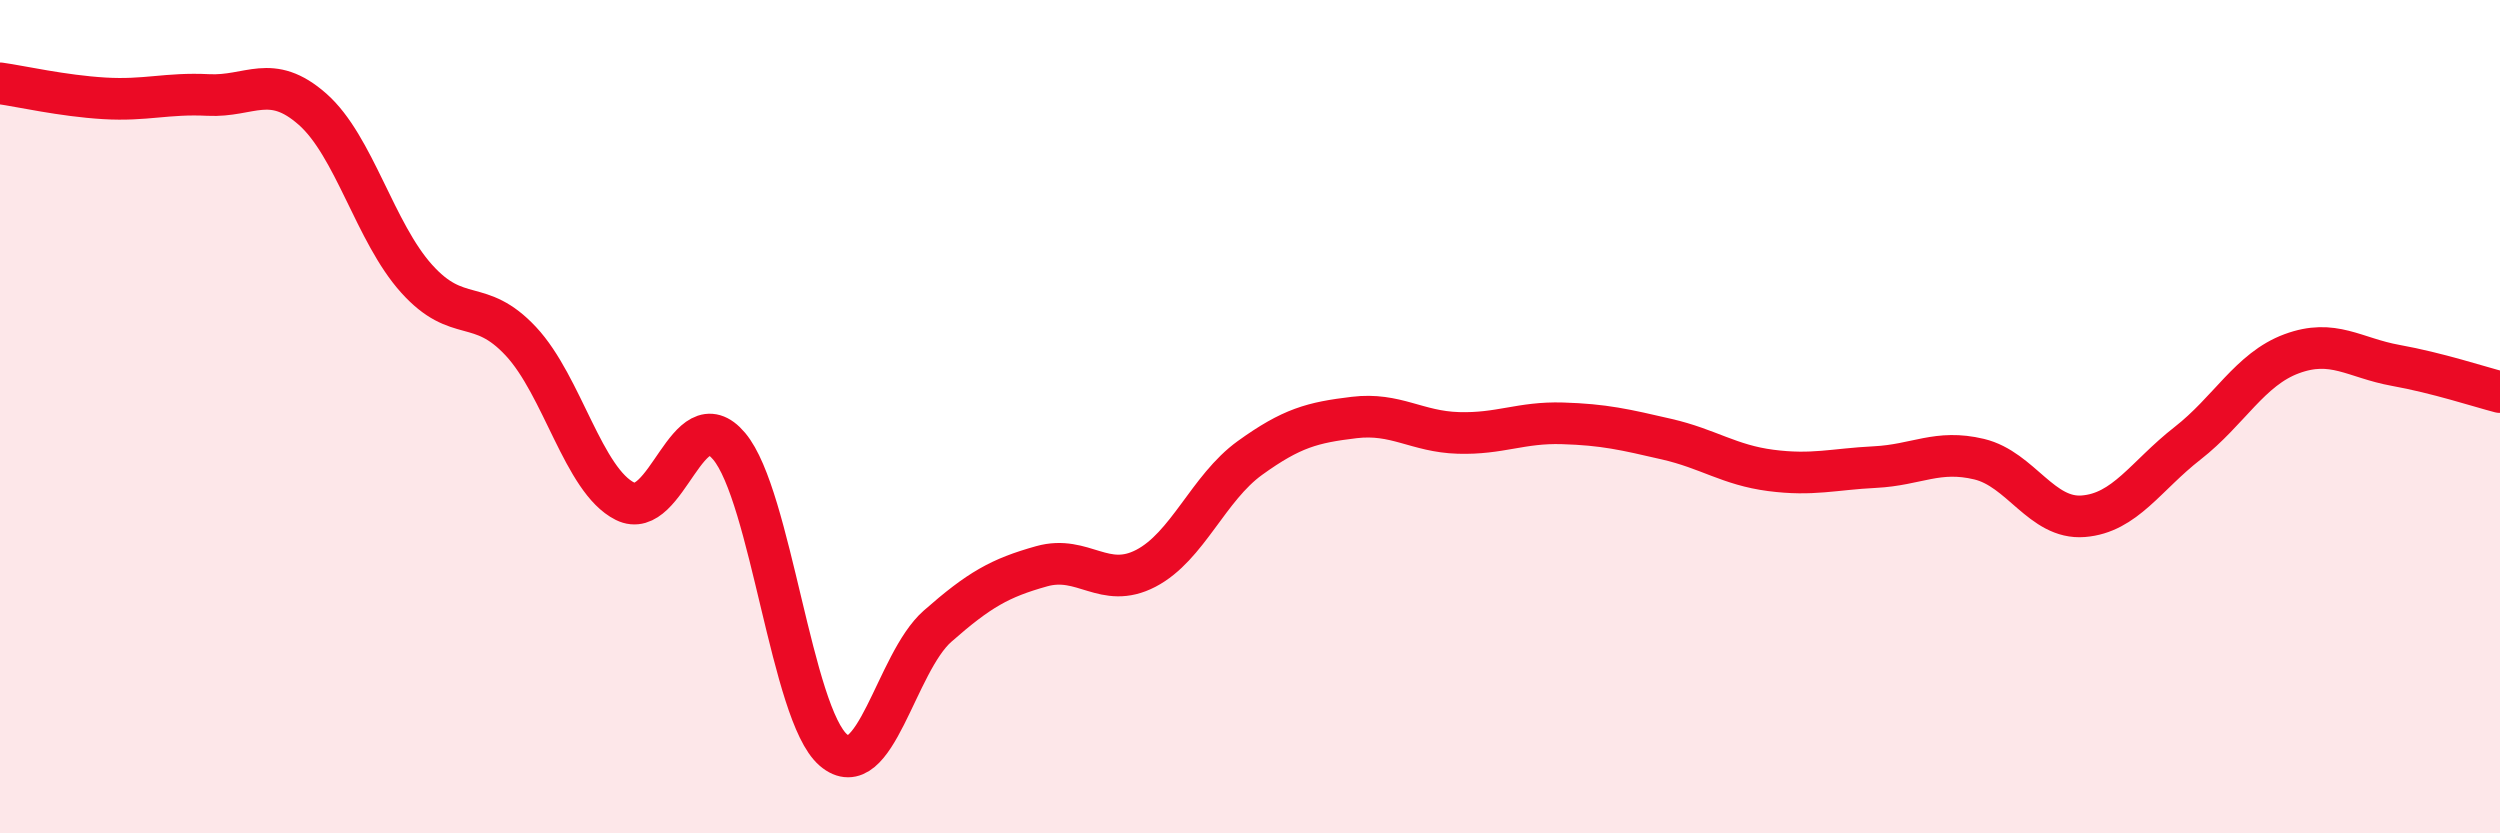
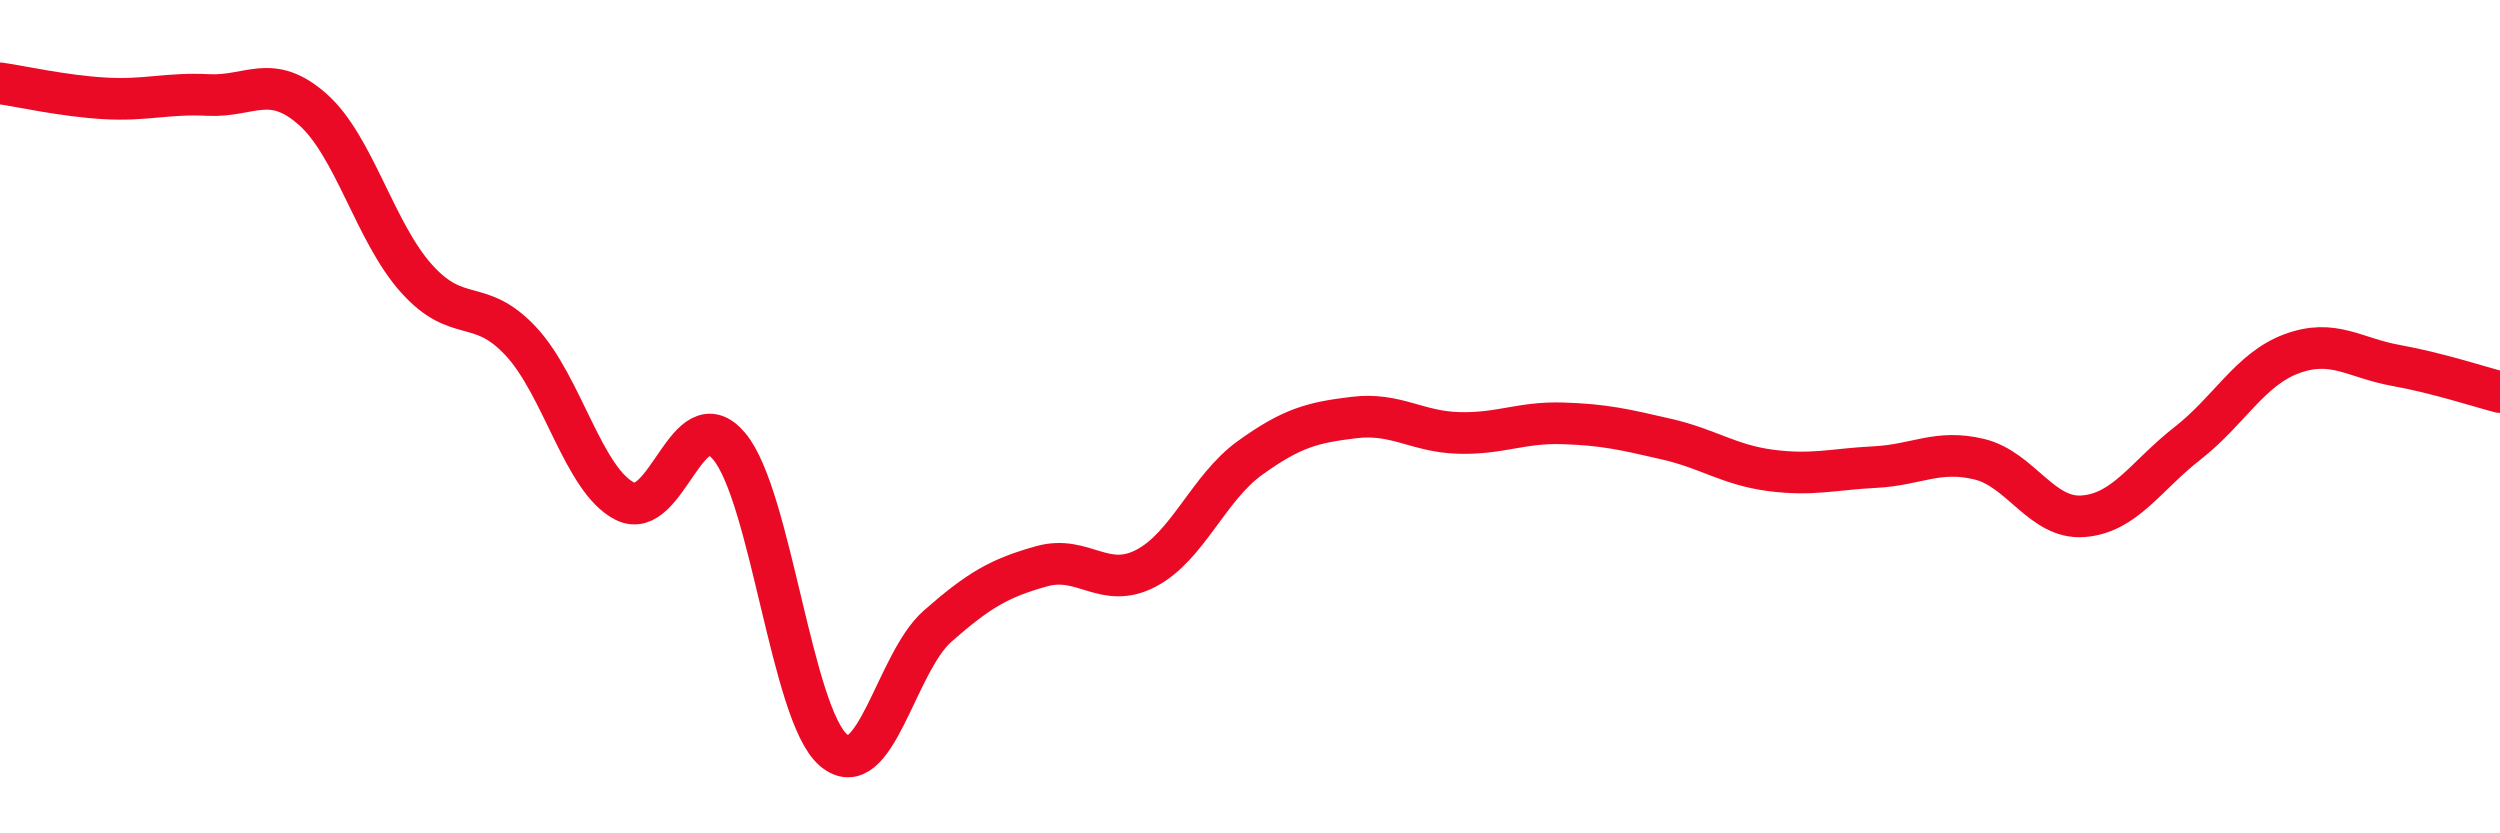
<svg xmlns="http://www.w3.org/2000/svg" width="60" height="20" viewBox="0 0 60 20">
-   <path d="M 0,2 C 0.5,2.07 1.5,2.3 2.5,2.36 C 3.5,2.42 4,2.23 5,2.28 C 6,2.33 6.5,1.74 7.5,2.62 C 8.5,3.5 9,5.58 10,6.69 C 11,7.8 11.5,7.12 12.5,8.19 C 13.5,9.26 14,11.53 15,12.03 C 16,12.53 16.5,9.52 17.5,10.71 C 18.5,11.9 19,17.14 20,18 C 21,18.86 21.5,15.91 22.5,15.03 C 23.5,14.15 24,13.87 25,13.59 C 26,13.31 26.5,14.16 27.5,13.64 C 28.5,13.12 29,11.71 30,10.99 C 31,10.27 31.5,10.14 32.5,10.02 C 33.5,9.9 34,10.36 35,10.39 C 36,10.42 36.5,10.13 37.5,10.16 C 38.5,10.19 39,10.31 40,10.54 C 41,10.77 41.5,11.16 42.5,11.29 C 43.5,11.42 44,11.26 45,11.21 C 46,11.16 46.5,10.78 47.5,11.02 C 48.5,11.26 49,12.47 50,12.39 C 51,12.31 51.5,11.42 52.5,10.64 C 53.5,9.86 54,8.86 55,8.49 C 56,8.12 56.5,8.59 57.5,8.77 C 58.5,8.95 59.5,9.28 60,9.41L60 20L0 20Z" fill="#EB0A25" opacity="0.1" stroke-linecap="round" stroke-linejoin="round" />
  <path d="M 0,2 C 0.5,2.07 1.5,2.3 2.5,2.36 C 3.5,2.42 4,2.23 5,2.28 C 6,2.33 6.5,1.74 7.5,2.62 C 8.5,3.5 9,5.58 10,6.69 C 11,7.8 11.5,7.12 12.5,8.19 C 13.5,9.26 14,11.53 15,12.03 C 16,12.53 16.5,9.52 17.5,10.71 C 18.5,11.9 19,17.14 20,18 C 21,18.86 21.5,15.91 22.5,15.03 C 23.5,14.15 24,13.87 25,13.59 C 26,13.31 26.5,14.16 27.5,13.64 C 28.5,13.12 29,11.71 30,10.99 C 31,10.27 31.5,10.14 32.5,10.02 C 33.5,9.9 34,10.36 35,10.39 C 36,10.42 36.5,10.13 37.5,10.16 C 38.5,10.19 39,10.31 40,10.54 C 41,10.77 41.5,11.16 42.5,11.29 C 43.5,11.42 44,11.26 45,11.21 C 46,11.16 46.5,10.78 47.5,11.02 C 48.5,11.26 49,12.47 50,12.39 C 51,12.31 51.5,11.42 52.5,10.64 C 53.5,9.86 54,8.86 55,8.49 C 56,8.12 56.5,8.59 57.5,8.77 C 58.5,8.95 59.5,9.28 60,9.41" stroke="#EB0A25" stroke-width="1" fill="none" stroke-linecap="round" stroke-linejoin="round" />
</svg>